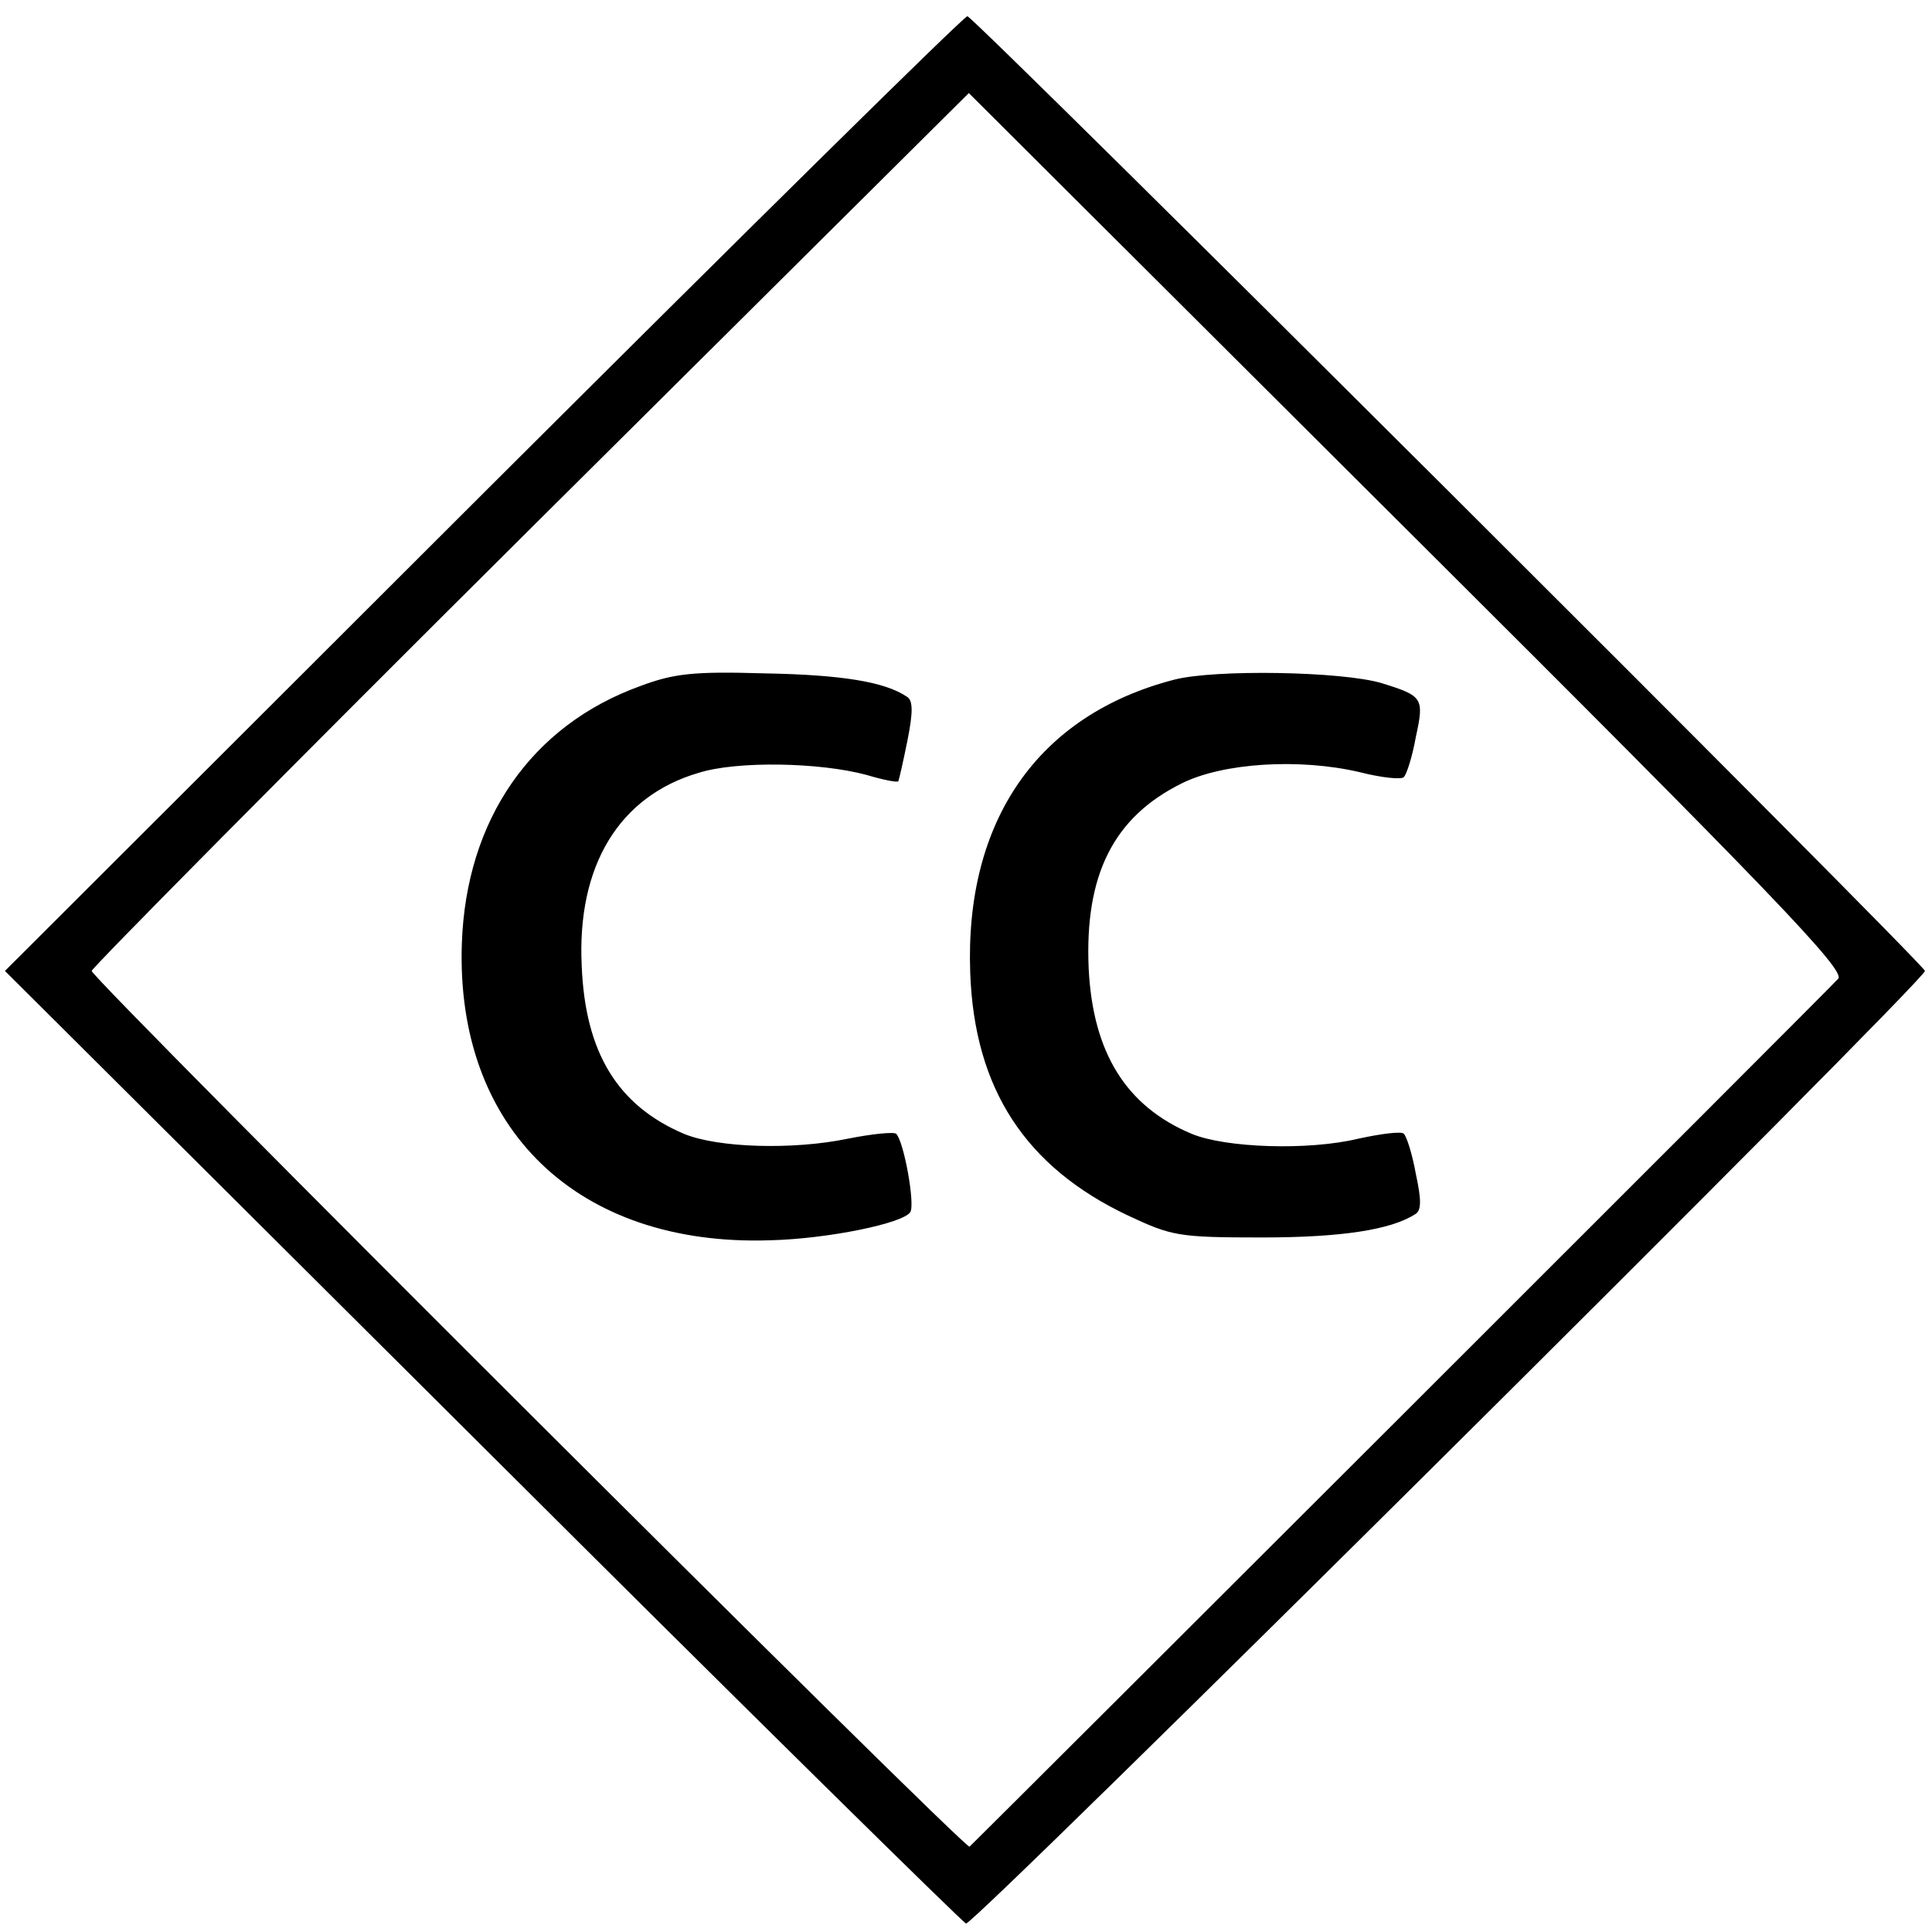
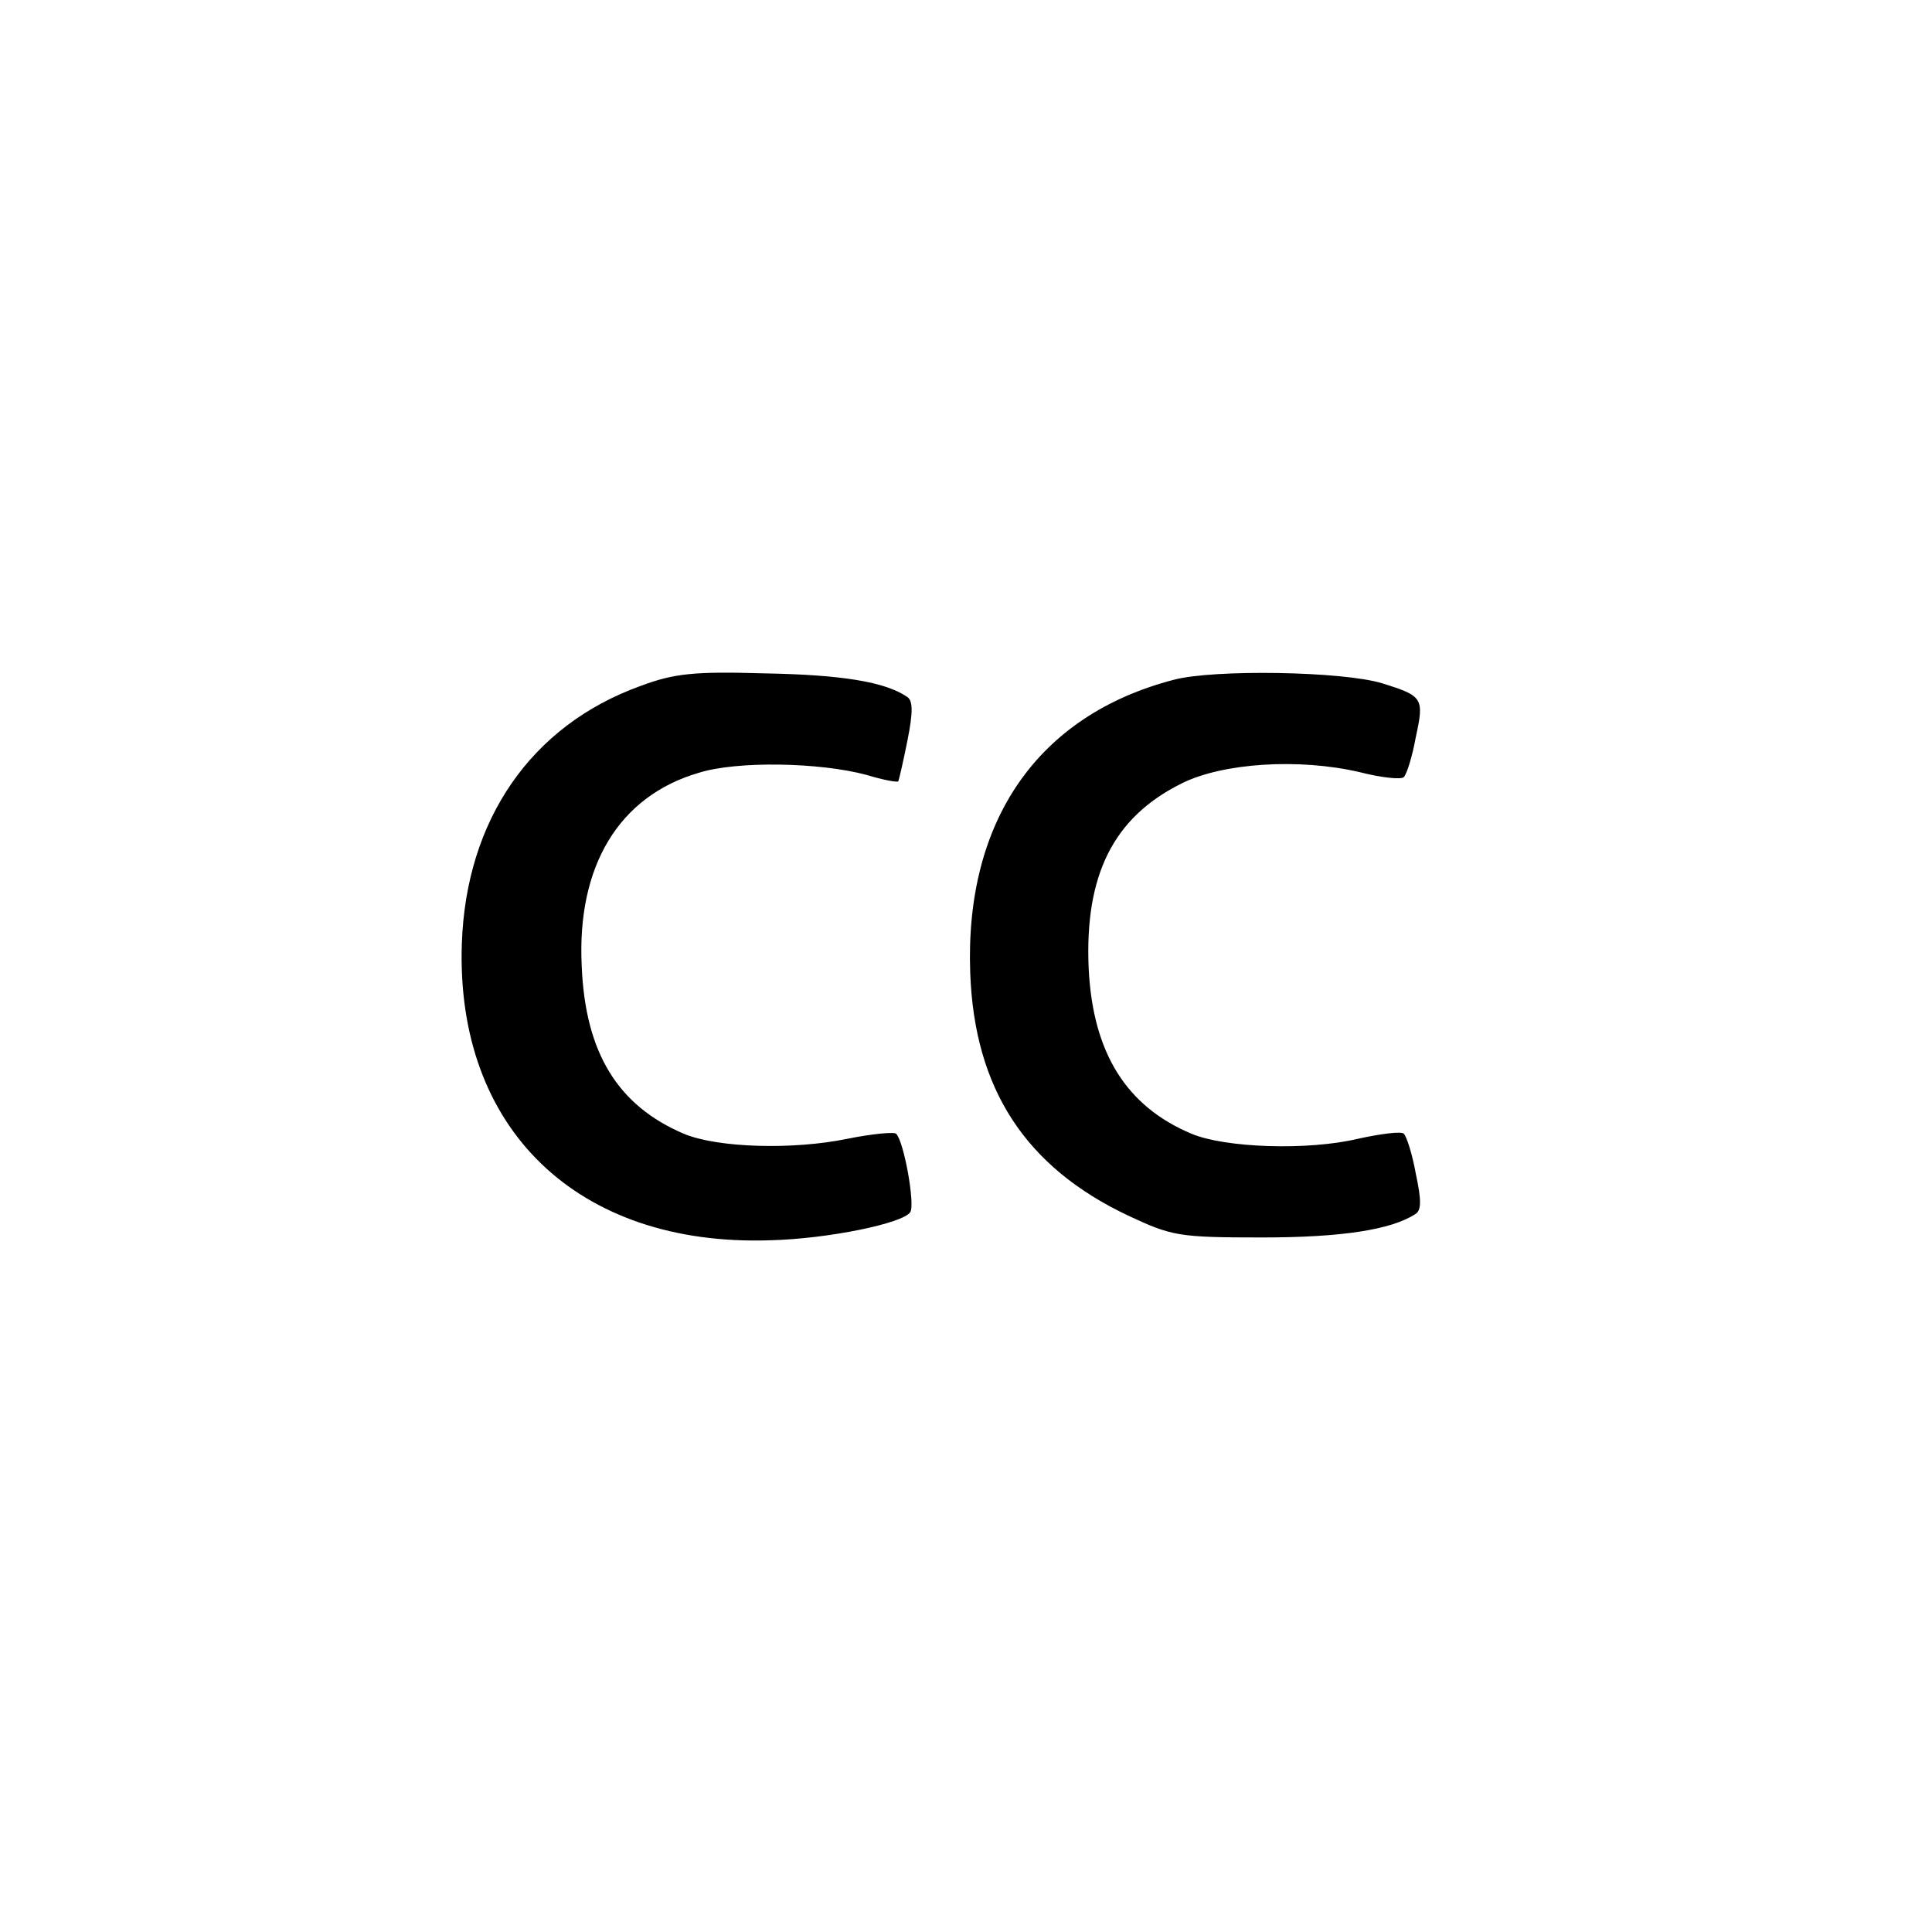
<svg xmlns="http://www.w3.org/2000/svg" version="1" width="365.333" height="365.333" viewBox="0 0 274 274">
-   <path d="M68.6 69.9L.7 137.7l67.7 67.4c37.2 37.1 68.1 67.5 68.6 67.7 1 .4 136-133.7 136-135.1 0-.9-134.5-135-135.8-135.4-.4-.1-31.2 30.3-68.6 67.6zm192.1 68.9c-.9 1.1-120.2 120.2-123.2 123.1-.6.5-124.5-123.1-124.5-124.2 0-.4 28-28.7 62.2-62.7l62.2-61.8 62.3 62.1c52.2 52 62 62.3 61 63.5z" />
  <path d="M90.8 97.3c-15.5 5.6-24.7 19-25.3 36.5-.9 26.3 16.4 43 43.7 42.1 8.2-.2 18.9-2.4 19.9-4 .7-1.1-.9-10-2-11.1-.3-.3-3.4 0-6.9.7-7.7 1.6-18.4 1.3-23.2-.7-9.4-4-14-11.5-14.5-23.8-.7-14.2 5.3-24.1 16.6-27.4 5.4-1.7 17.1-1.5 23.8.3 2.3.7 4.4 1.1 4.5.9.1-.2.7-2.8 1.3-5.8.8-4 .8-5.7-.1-6.2-3.1-2.1-9.2-3.1-20.1-3.3-10.1-.3-12.9 0-17.7 1.8zM166.5 96.4c-19.3 5-29.7 20-28.9 41.6.6 16.4 7.8 27.5 22.4 34.4 6.2 2.9 7.1 3.1 19 3.1 11.3 0 18.3-1.1 21.7-3.3.9-.5.9-2 .1-5.7-.5-2.8-1.3-5.3-1.7-5.7-.3-.4-3.3 0-6.5.7-7.1 1.7-18.8 1.3-23.6-.7-9.3-3.9-14-11.5-14.6-23.4-.6-13.3 3.5-21.5 13.2-26.3 5.8-2.9 16.6-3.6 25.2-1.6 3.1.8 6 1.1 6.3.7.4-.4 1.2-2.9 1.7-5.7 1.2-5.5 1-5.8-4.8-7.6-5.6-1.7-23.8-2-29.5-.5z" />
</svg>